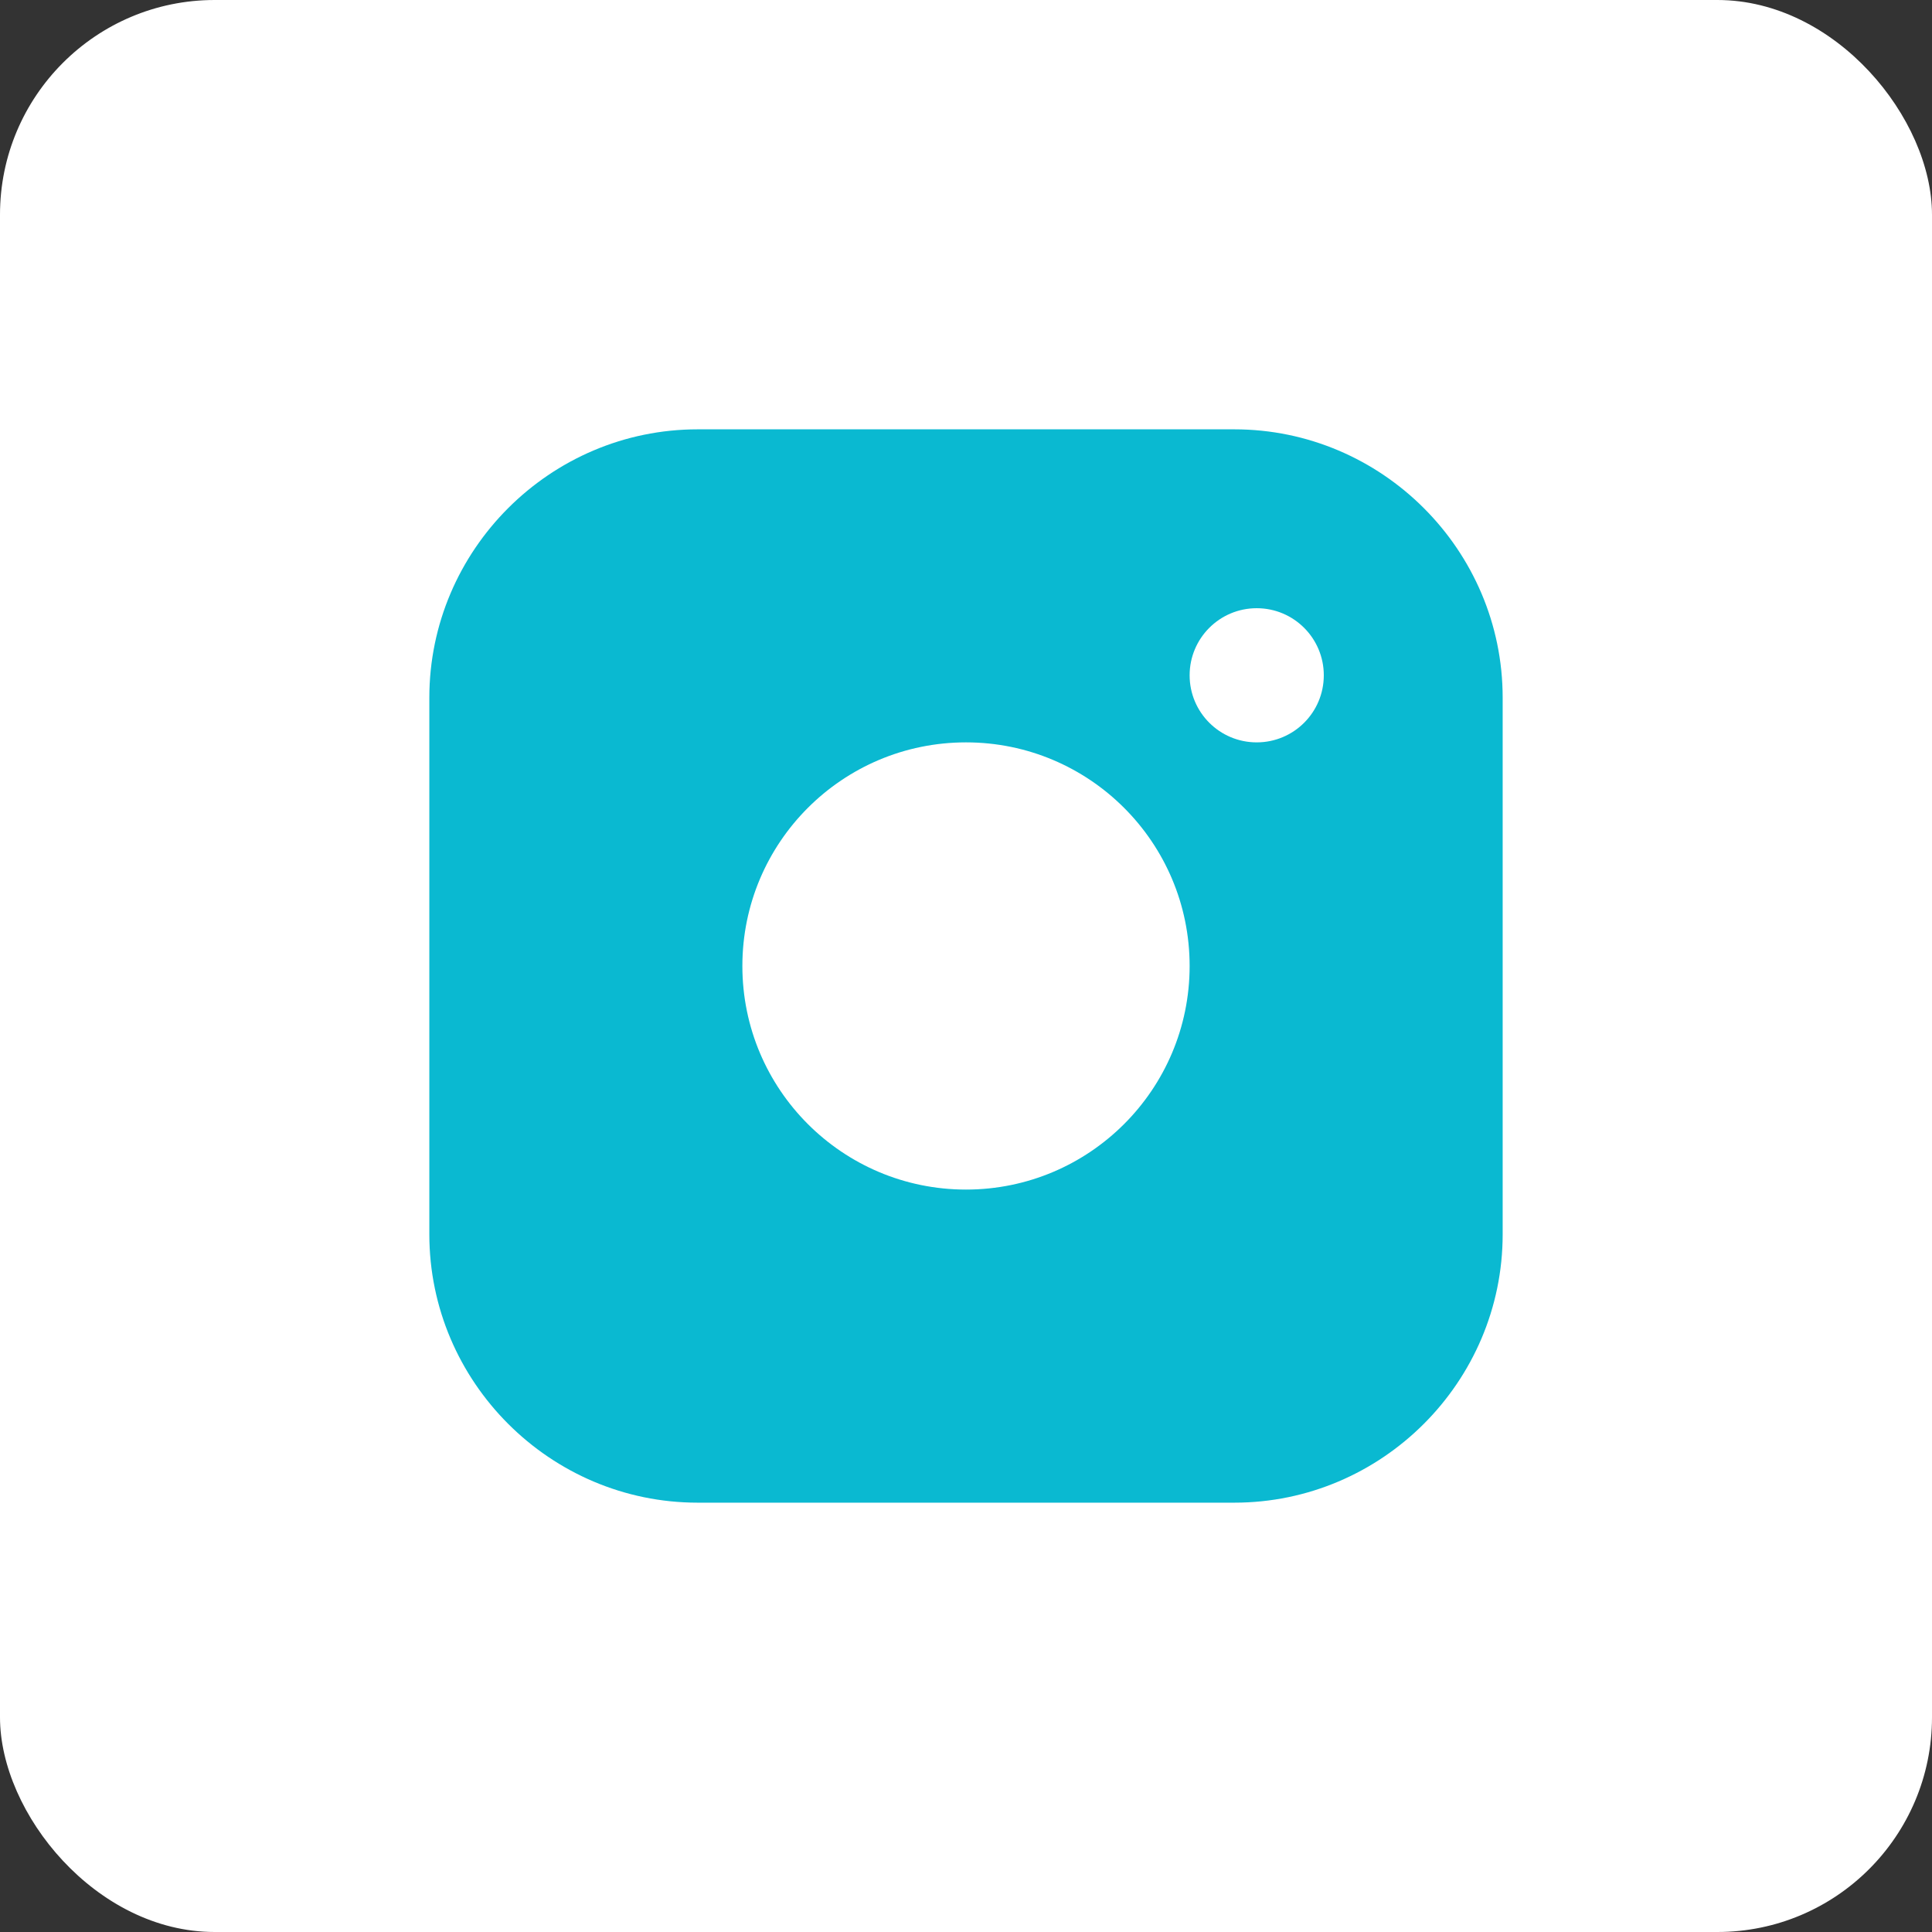
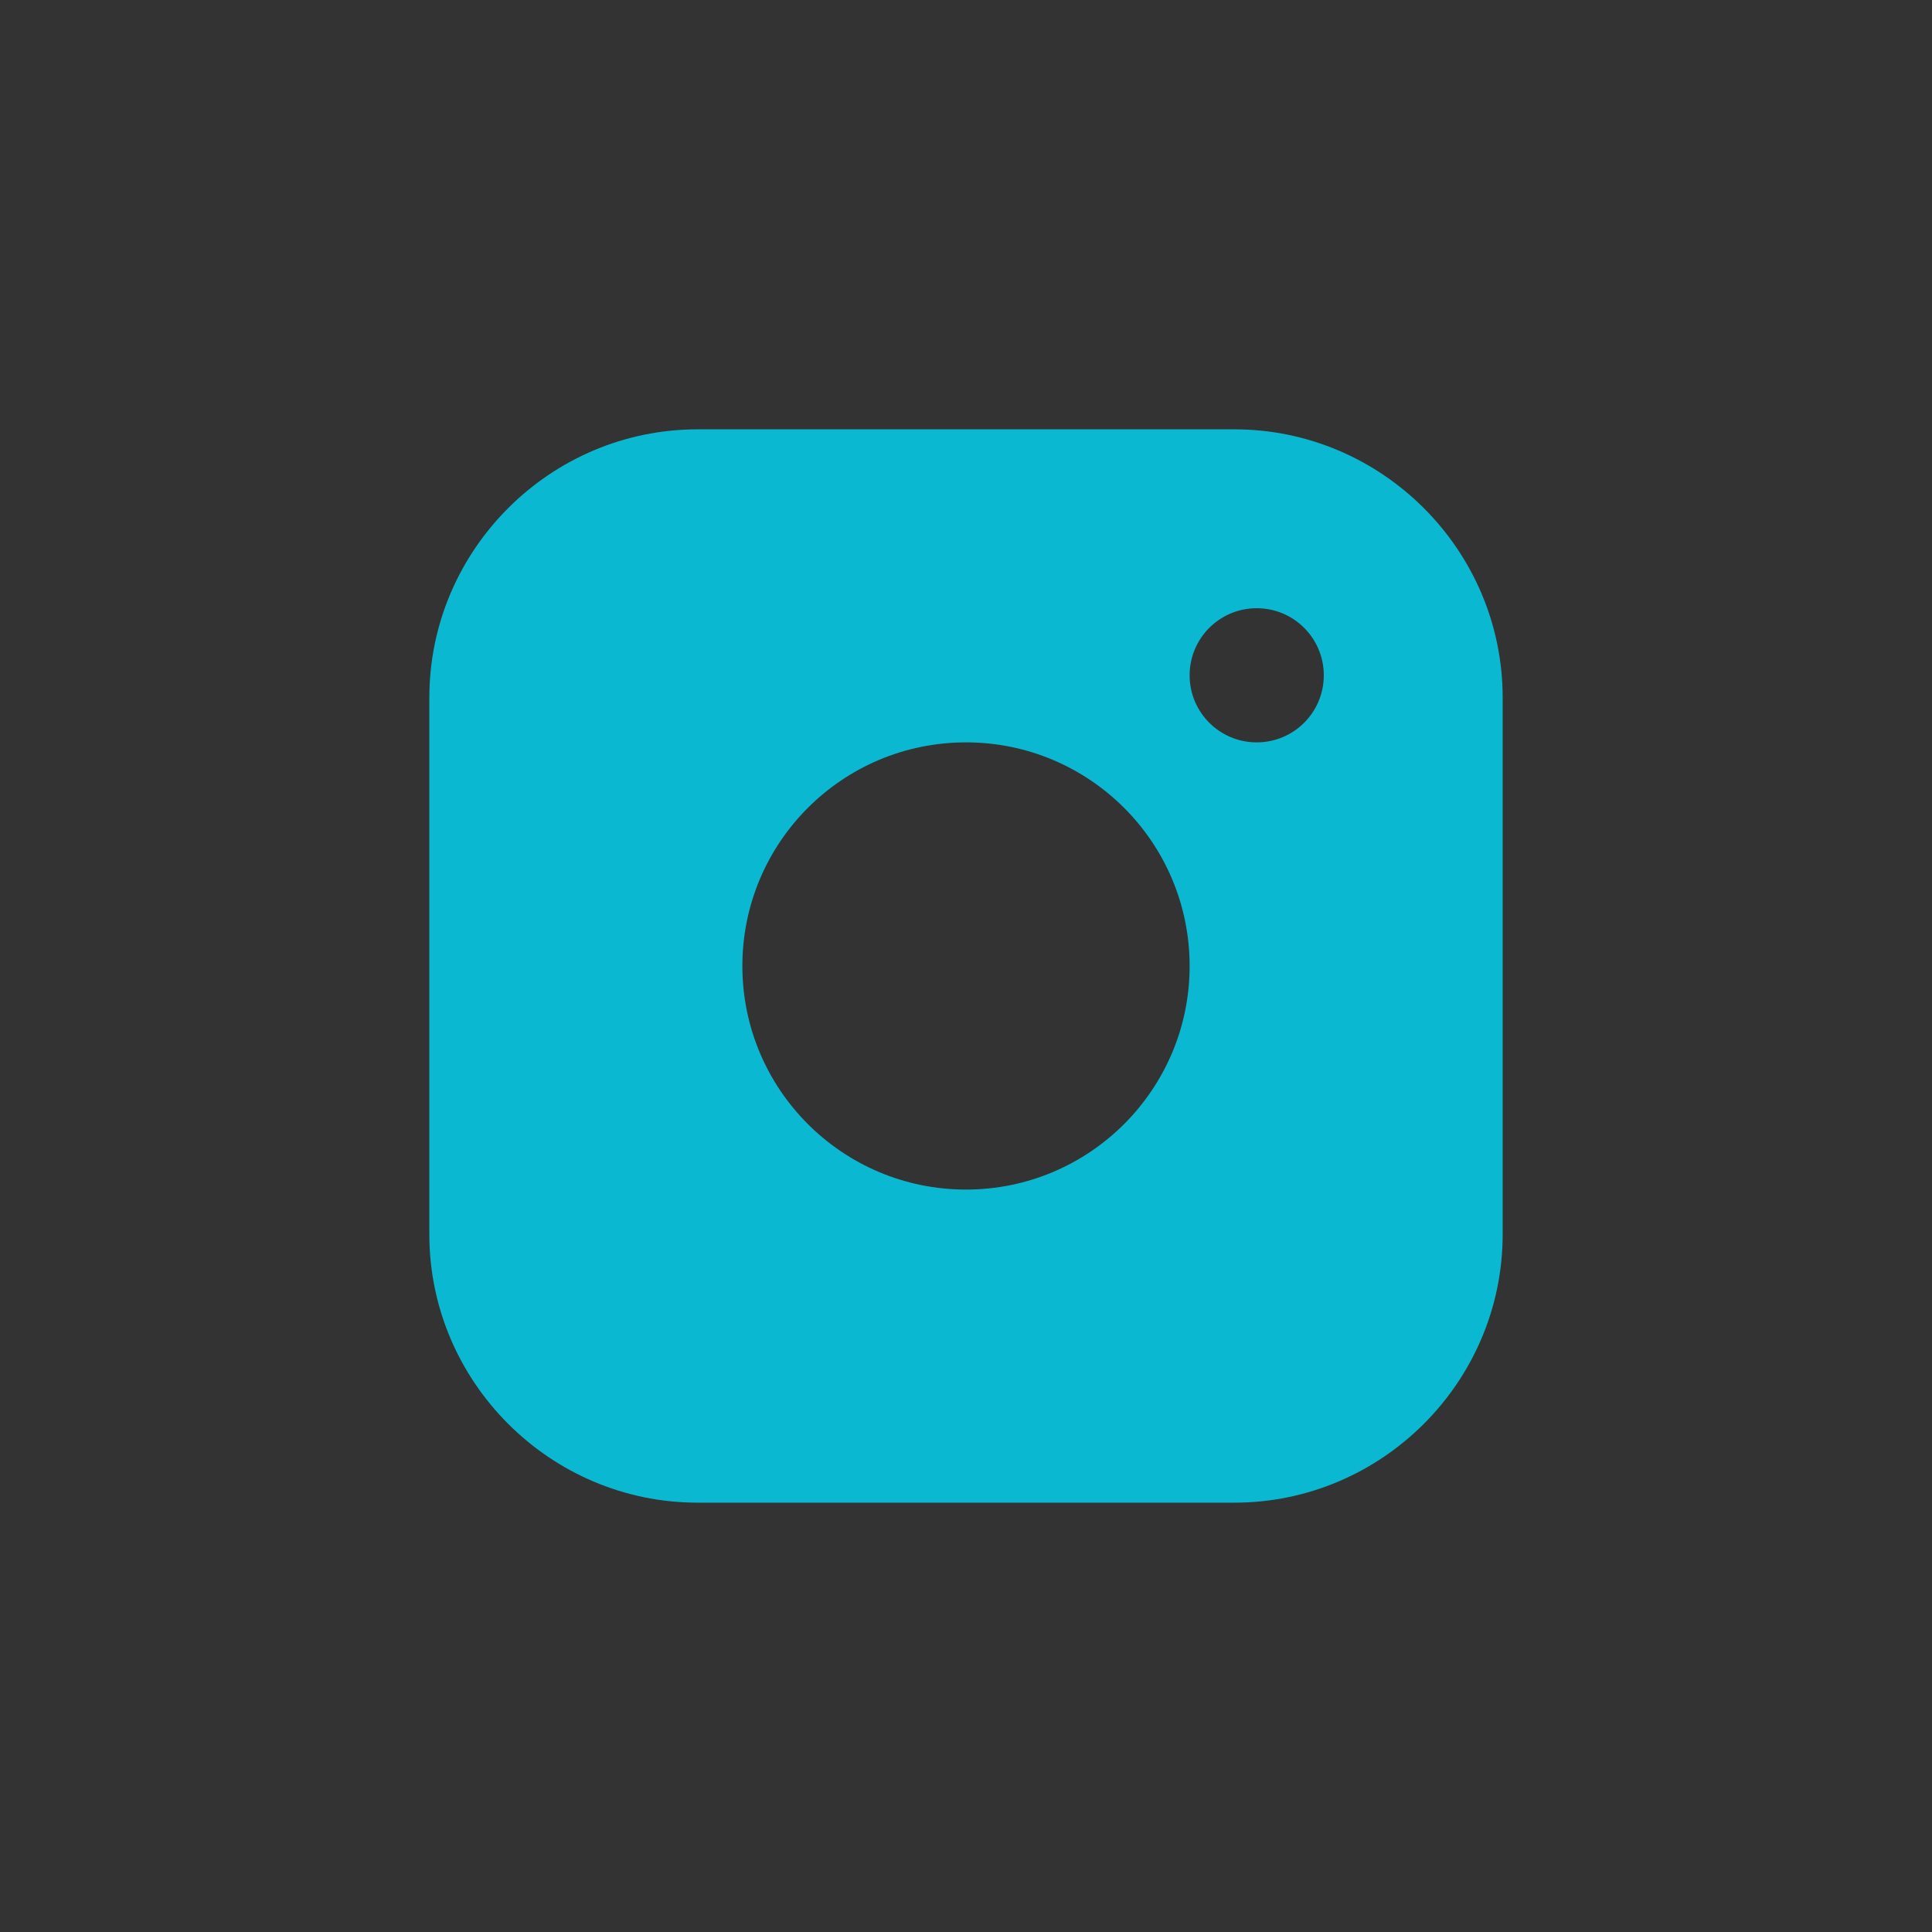
<svg xmlns="http://www.w3.org/2000/svg" width="36" height="36" viewBox="0 0 36 36" fill="none">
  <rect x="0" y="0" width="36" height="36" fill="#333333" stroke="none" />
-   <rect width="36" height="36" rx="4" fill="white" />
  <path d="M23 8H13C10.25 8 8 10.249 8 13V23C8 25.75 10.25 28 13 28H23C25.75 28 28 25.75 28 23V13C28 10.249 25.75 8 23 8ZM18 22.166C15.698 22.166 13.833 20.3 13.833 18C13.833 15.698 15.698 13.833 18 13.833C20.3 13.833 22.167 15.698 22.167 18C22.167 20.3 20.3 22.166 18 22.166ZM23.417 13.833C22.726 13.833 22.167 13.274 22.167 12.583C22.167 11.893 22.726 11.333 23.417 11.333C24.108 11.333 24.667 11.893 24.667 12.583C24.667 13.274 24.108 13.833 23.417 13.833Z" fill="#0AB9D1" />
</svg>